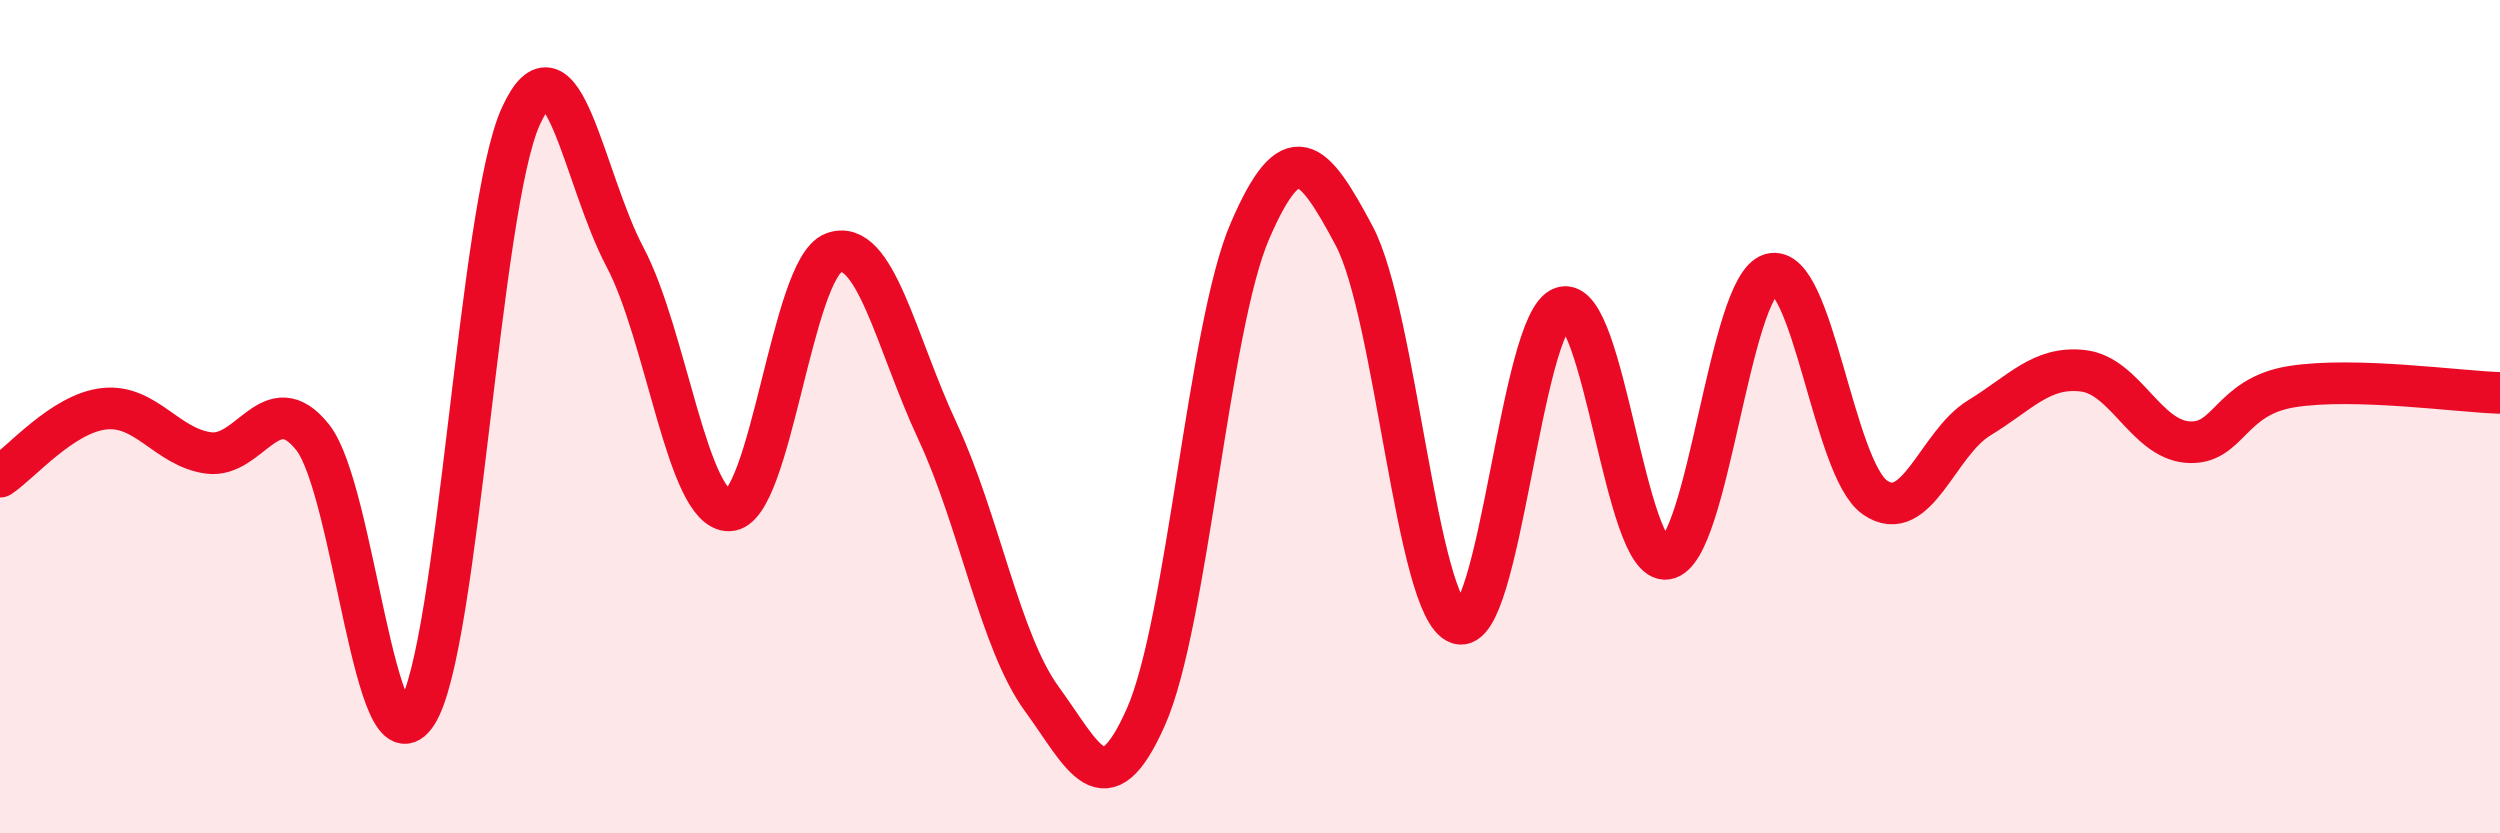
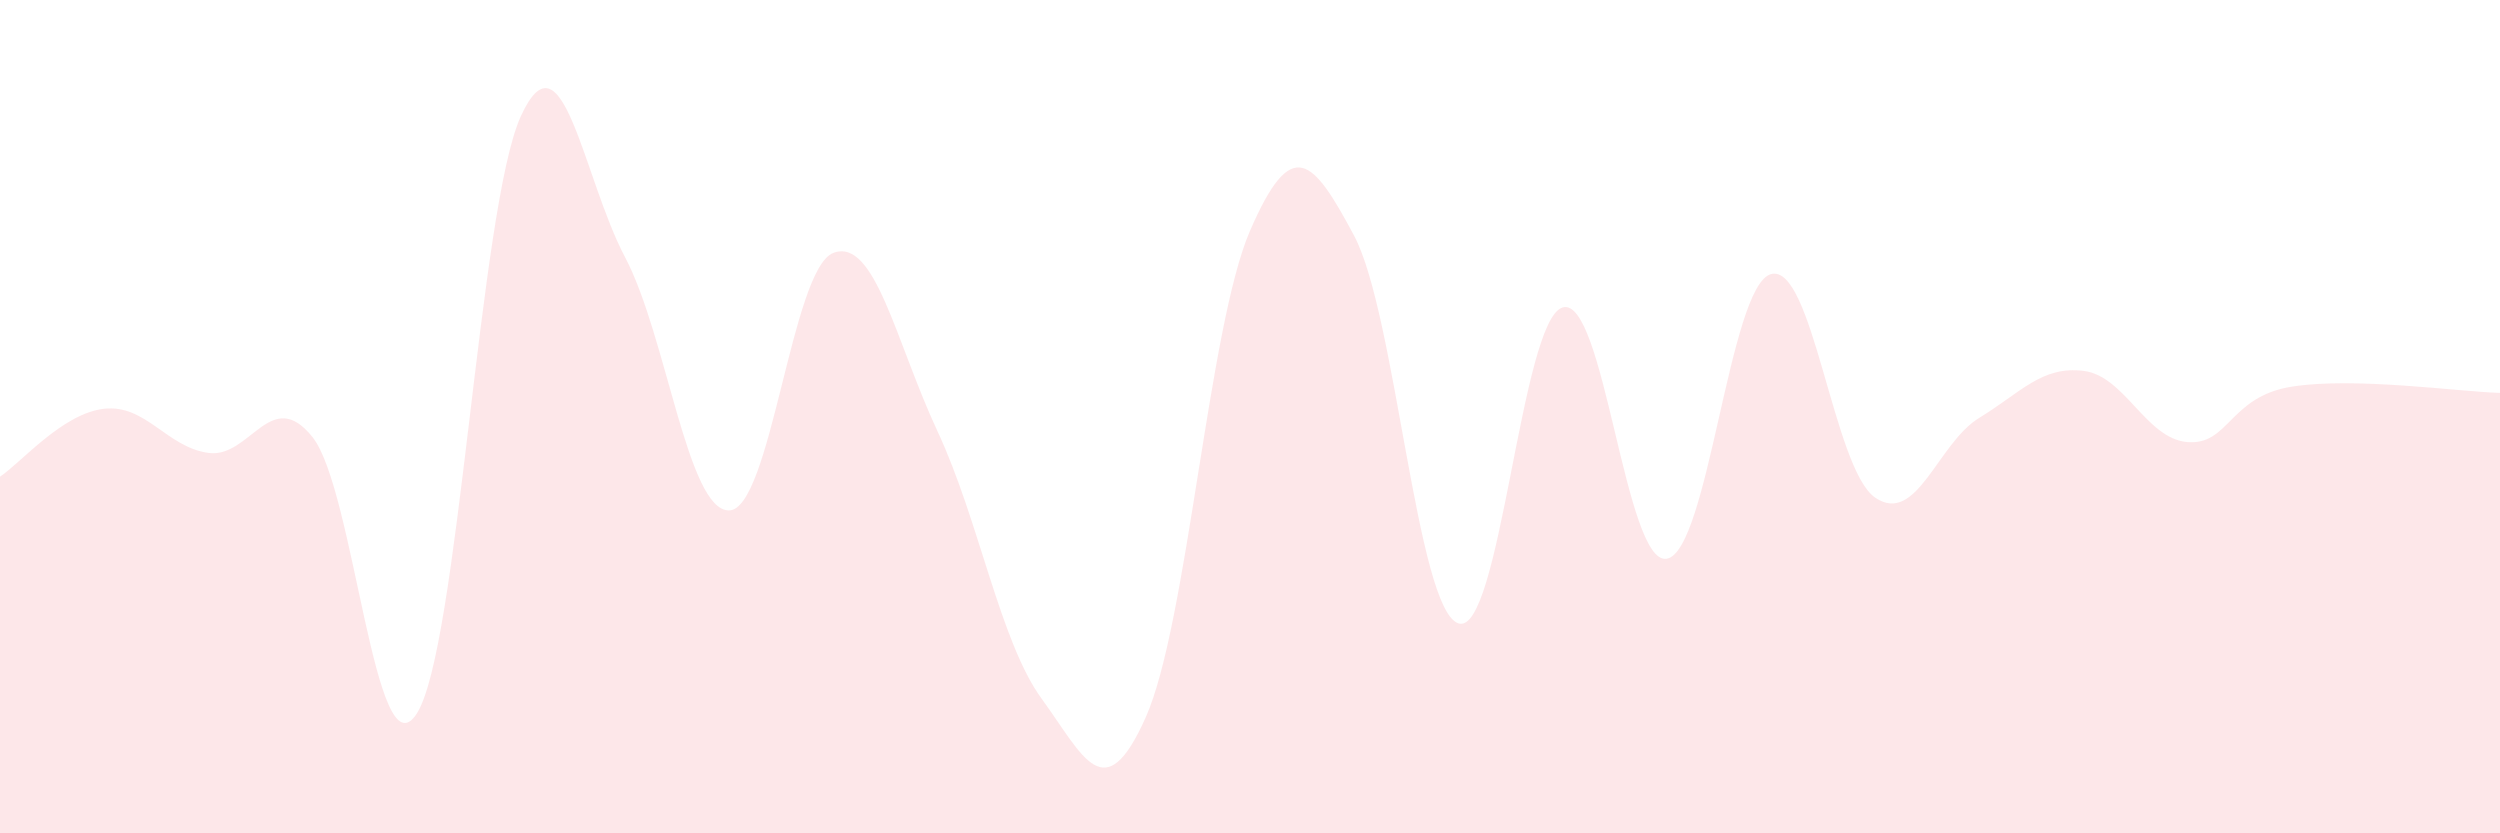
<svg xmlns="http://www.w3.org/2000/svg" width="60" height="20" viewBox="0 0 60 20">
  <path d="M 0,11.44 C 0.5,11.11 1.5,9.92 2.5,9.81 C 3.5,9.7 4,10.73 5,10.87 C 6,11.01 6.5,9.24 7.5,10.49 C 8.5,11.74 9,18.67 10,17.13 C 11,15.59 11.5,4.98 12.5,2.79 C 13.5,0.6 14,4.28 15,6.17 C 16,8.06 16.5,12.27 17.5,12.25 C 18.5,12.23 19,6.45 20,6.07 C 21,5.69 21.5,8.21 22.5,10.35 C 23.5,12.49 24,15.4 25,16.77 C 26,18.14 26.5,19.46 27.5,17.21 C 28.5,14.96 29,7.85 30,5.54 C 31,3.23 31.5,3.78 32.5,5.66 C 33.5,7.54 34,14.62 35,14.96 C 36,15.3 36.5,7.69 37.5,7.38 C 38.5,7.07 39,13.57 40,13.41 C 41,13.25 41.5,6.87 42.5,6.58 C 43.5,6.29 44,11.25 45,11.94 C 46,12.63 46.5,10.64 47.5,10.03 C 48.5,9.42 49,8.78 50,8.9 C 51,9.02 51.5,10.53 52.5,10.61 C 53.5,10.69 53.5,9.52 55,9.28 C 56.5,9.04 59,9.4 60,9.43L60 20L0 20Z" fill="#EB0A25" opacity="0.1" stroke-linecap="round" stroke-linejoin="round" />
-   <path d="M 0,11.44 C 0.5,11.11 1.5,9.92 2.5,9.81 C 3.5,9.7 4,10.73 5,10.87 C 6,11.01 6.5,9.24 7.5,10.49 C 8.5,11.74 9,18.67 10,17.13 C 11,15.59 11.5,4.98 12.5,2.79 C 13.5,0.6 14,4.28 15,6.17 C 16,8.06 16.5,12.27 17.5,12.25 C 18.5,12.23 19,6.45 20,6.07 C 21,5.69 21.5,8.21 22.5,10.35 C 23.5,12.49 24,15.4 25,16.77 C 26,18.14 26.5,19.46 27.5,17.21 C 28.5,14.96 29,7.85 30,5.54 C 31,3.23 31.5,3.78 32.5,5.66 C 33.5,7.54 34,14.62 35,14.96 C 36,15.3 36.5,7.69 37.5,7.38 C 38.5,7.07 39,13.57 40,13.41 C 41,13.25 41.5,6.87 42.5,6.58 C 43.5,6.29 44,11.25 45,11.94 C 46,12.63 46.5,10.64 47.5,10.03 C 48.5,9.42 49,8.78 50,8.9 C 51,9.02 51.5,10.53 52.5,10.61 C 53.5,10.69 53.5,9.52 55,9.28 C 56.5,9.04 59,9.4 60,9.43" stroke="#EB0A25" stroke-width="1" fill="none" stroke-linecap="round" stroke-linejoin="round" />
</svg>